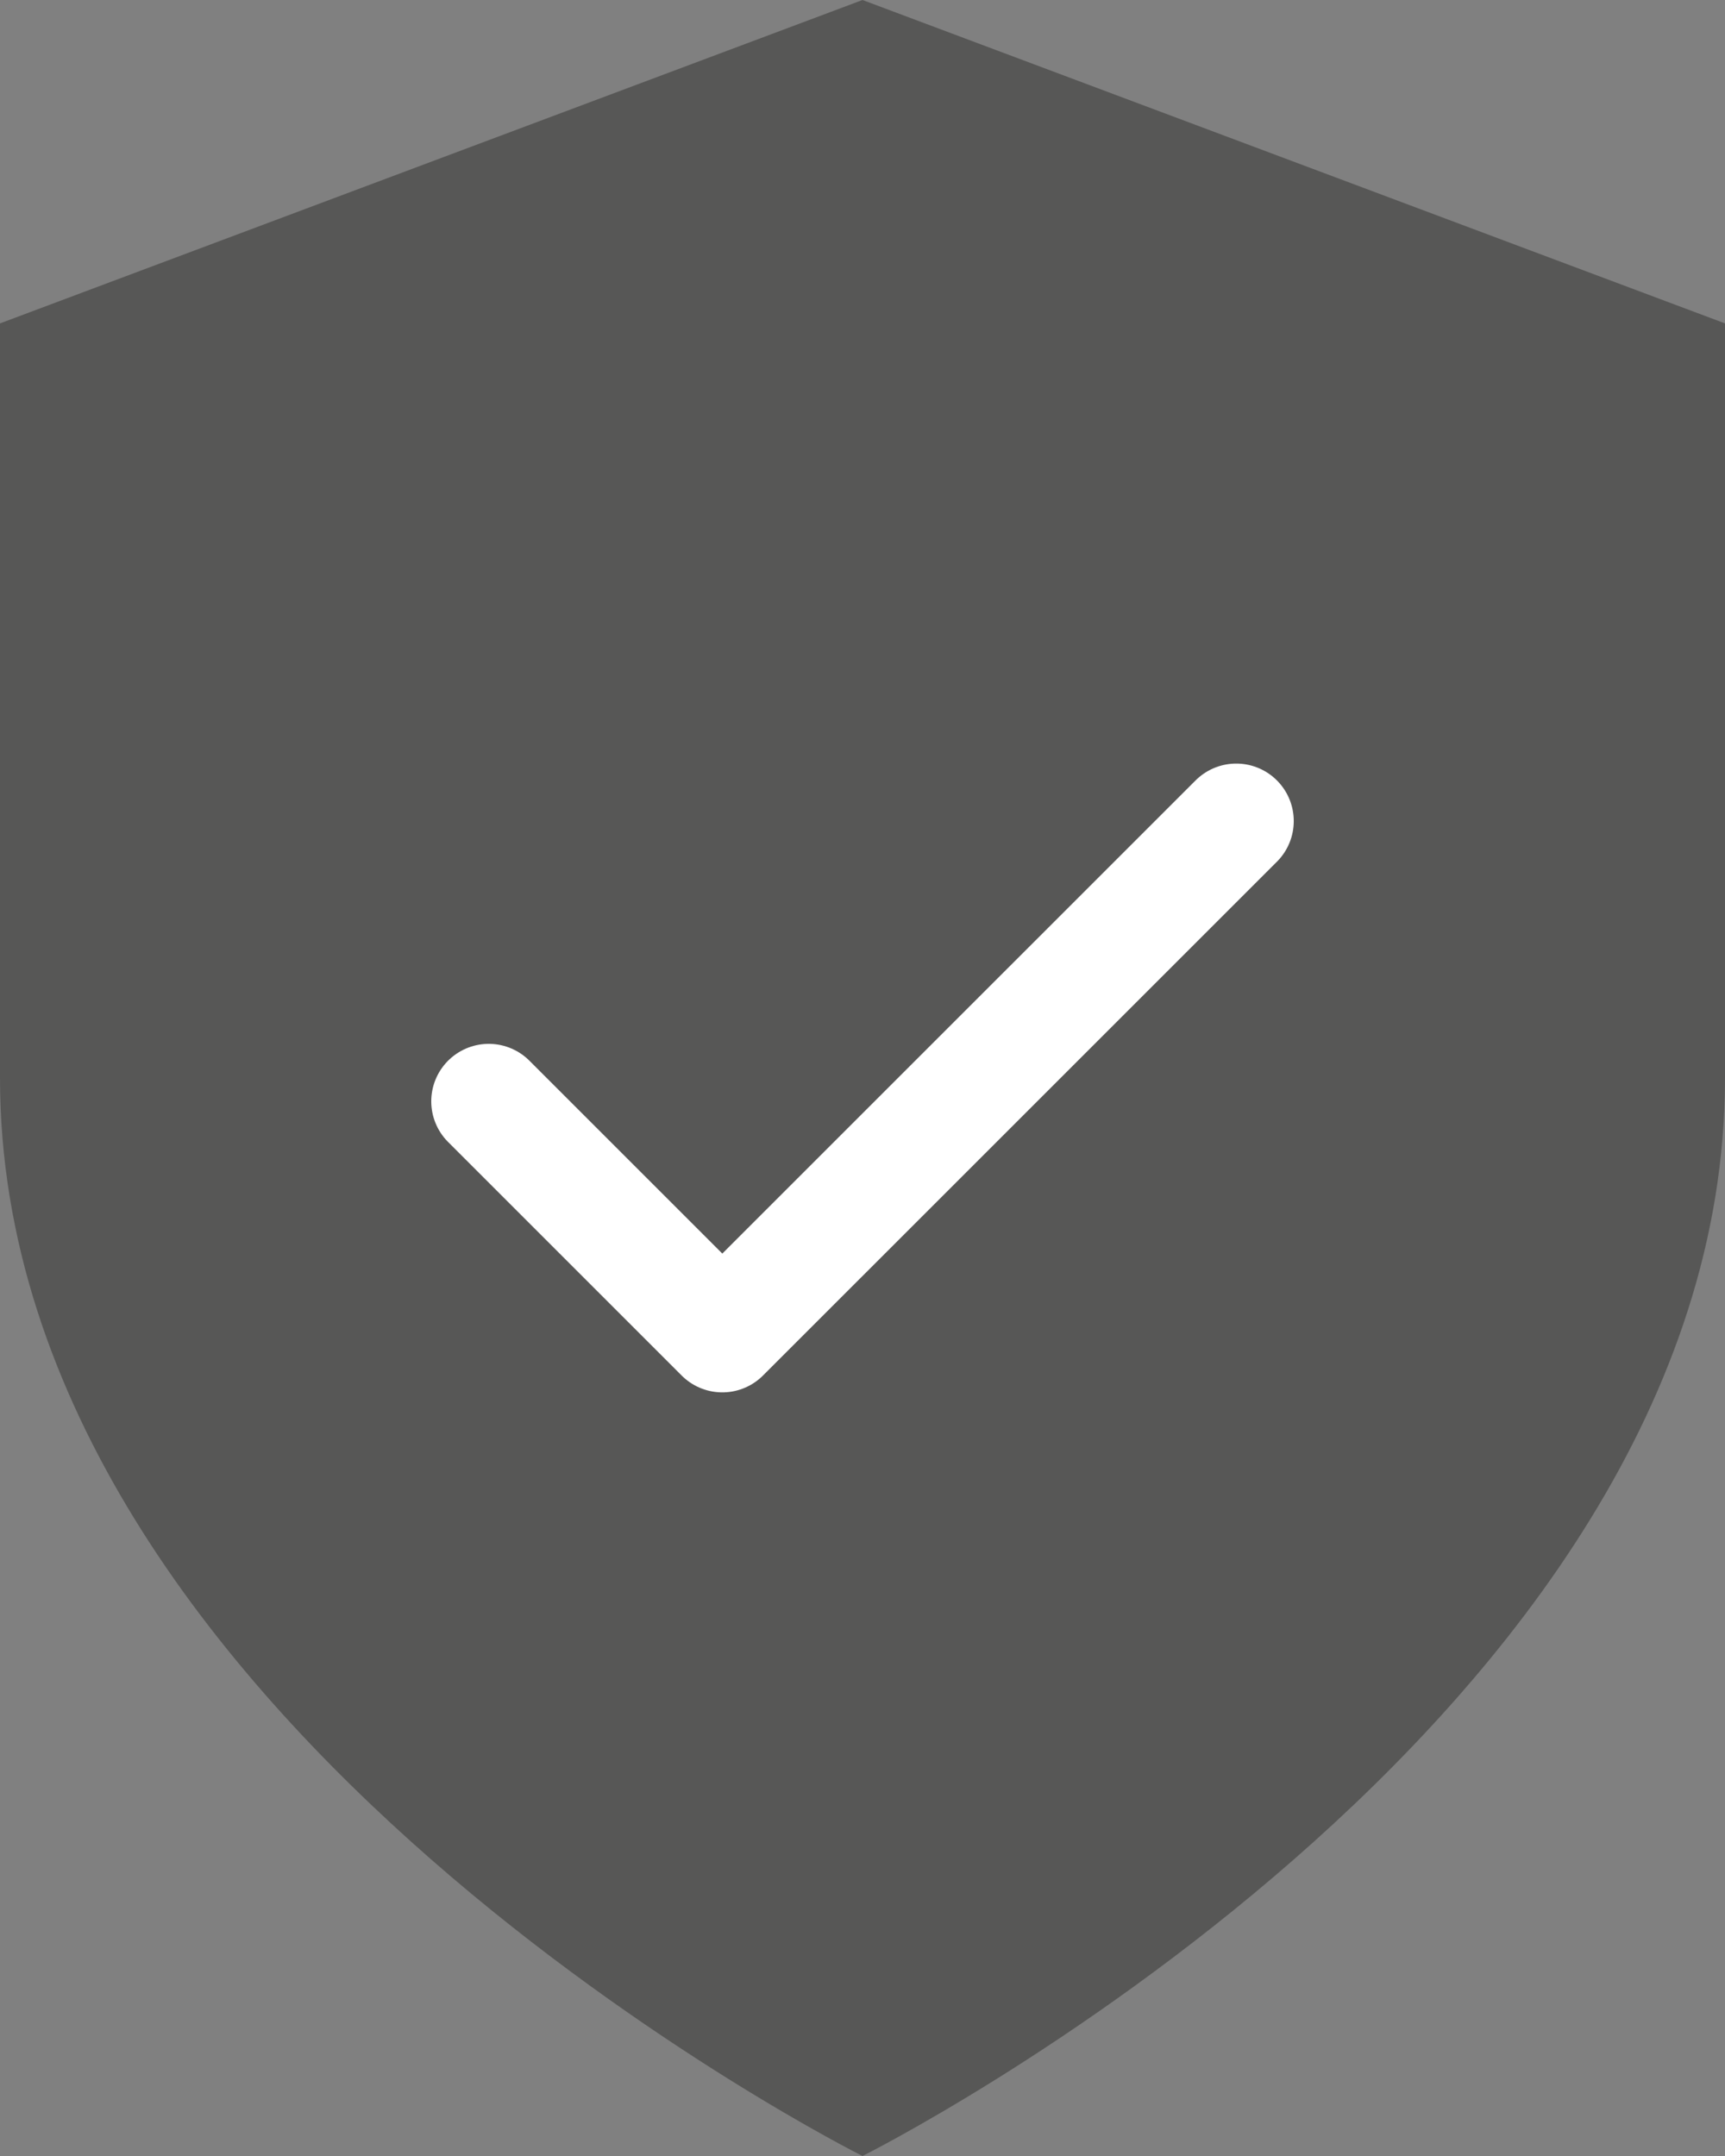
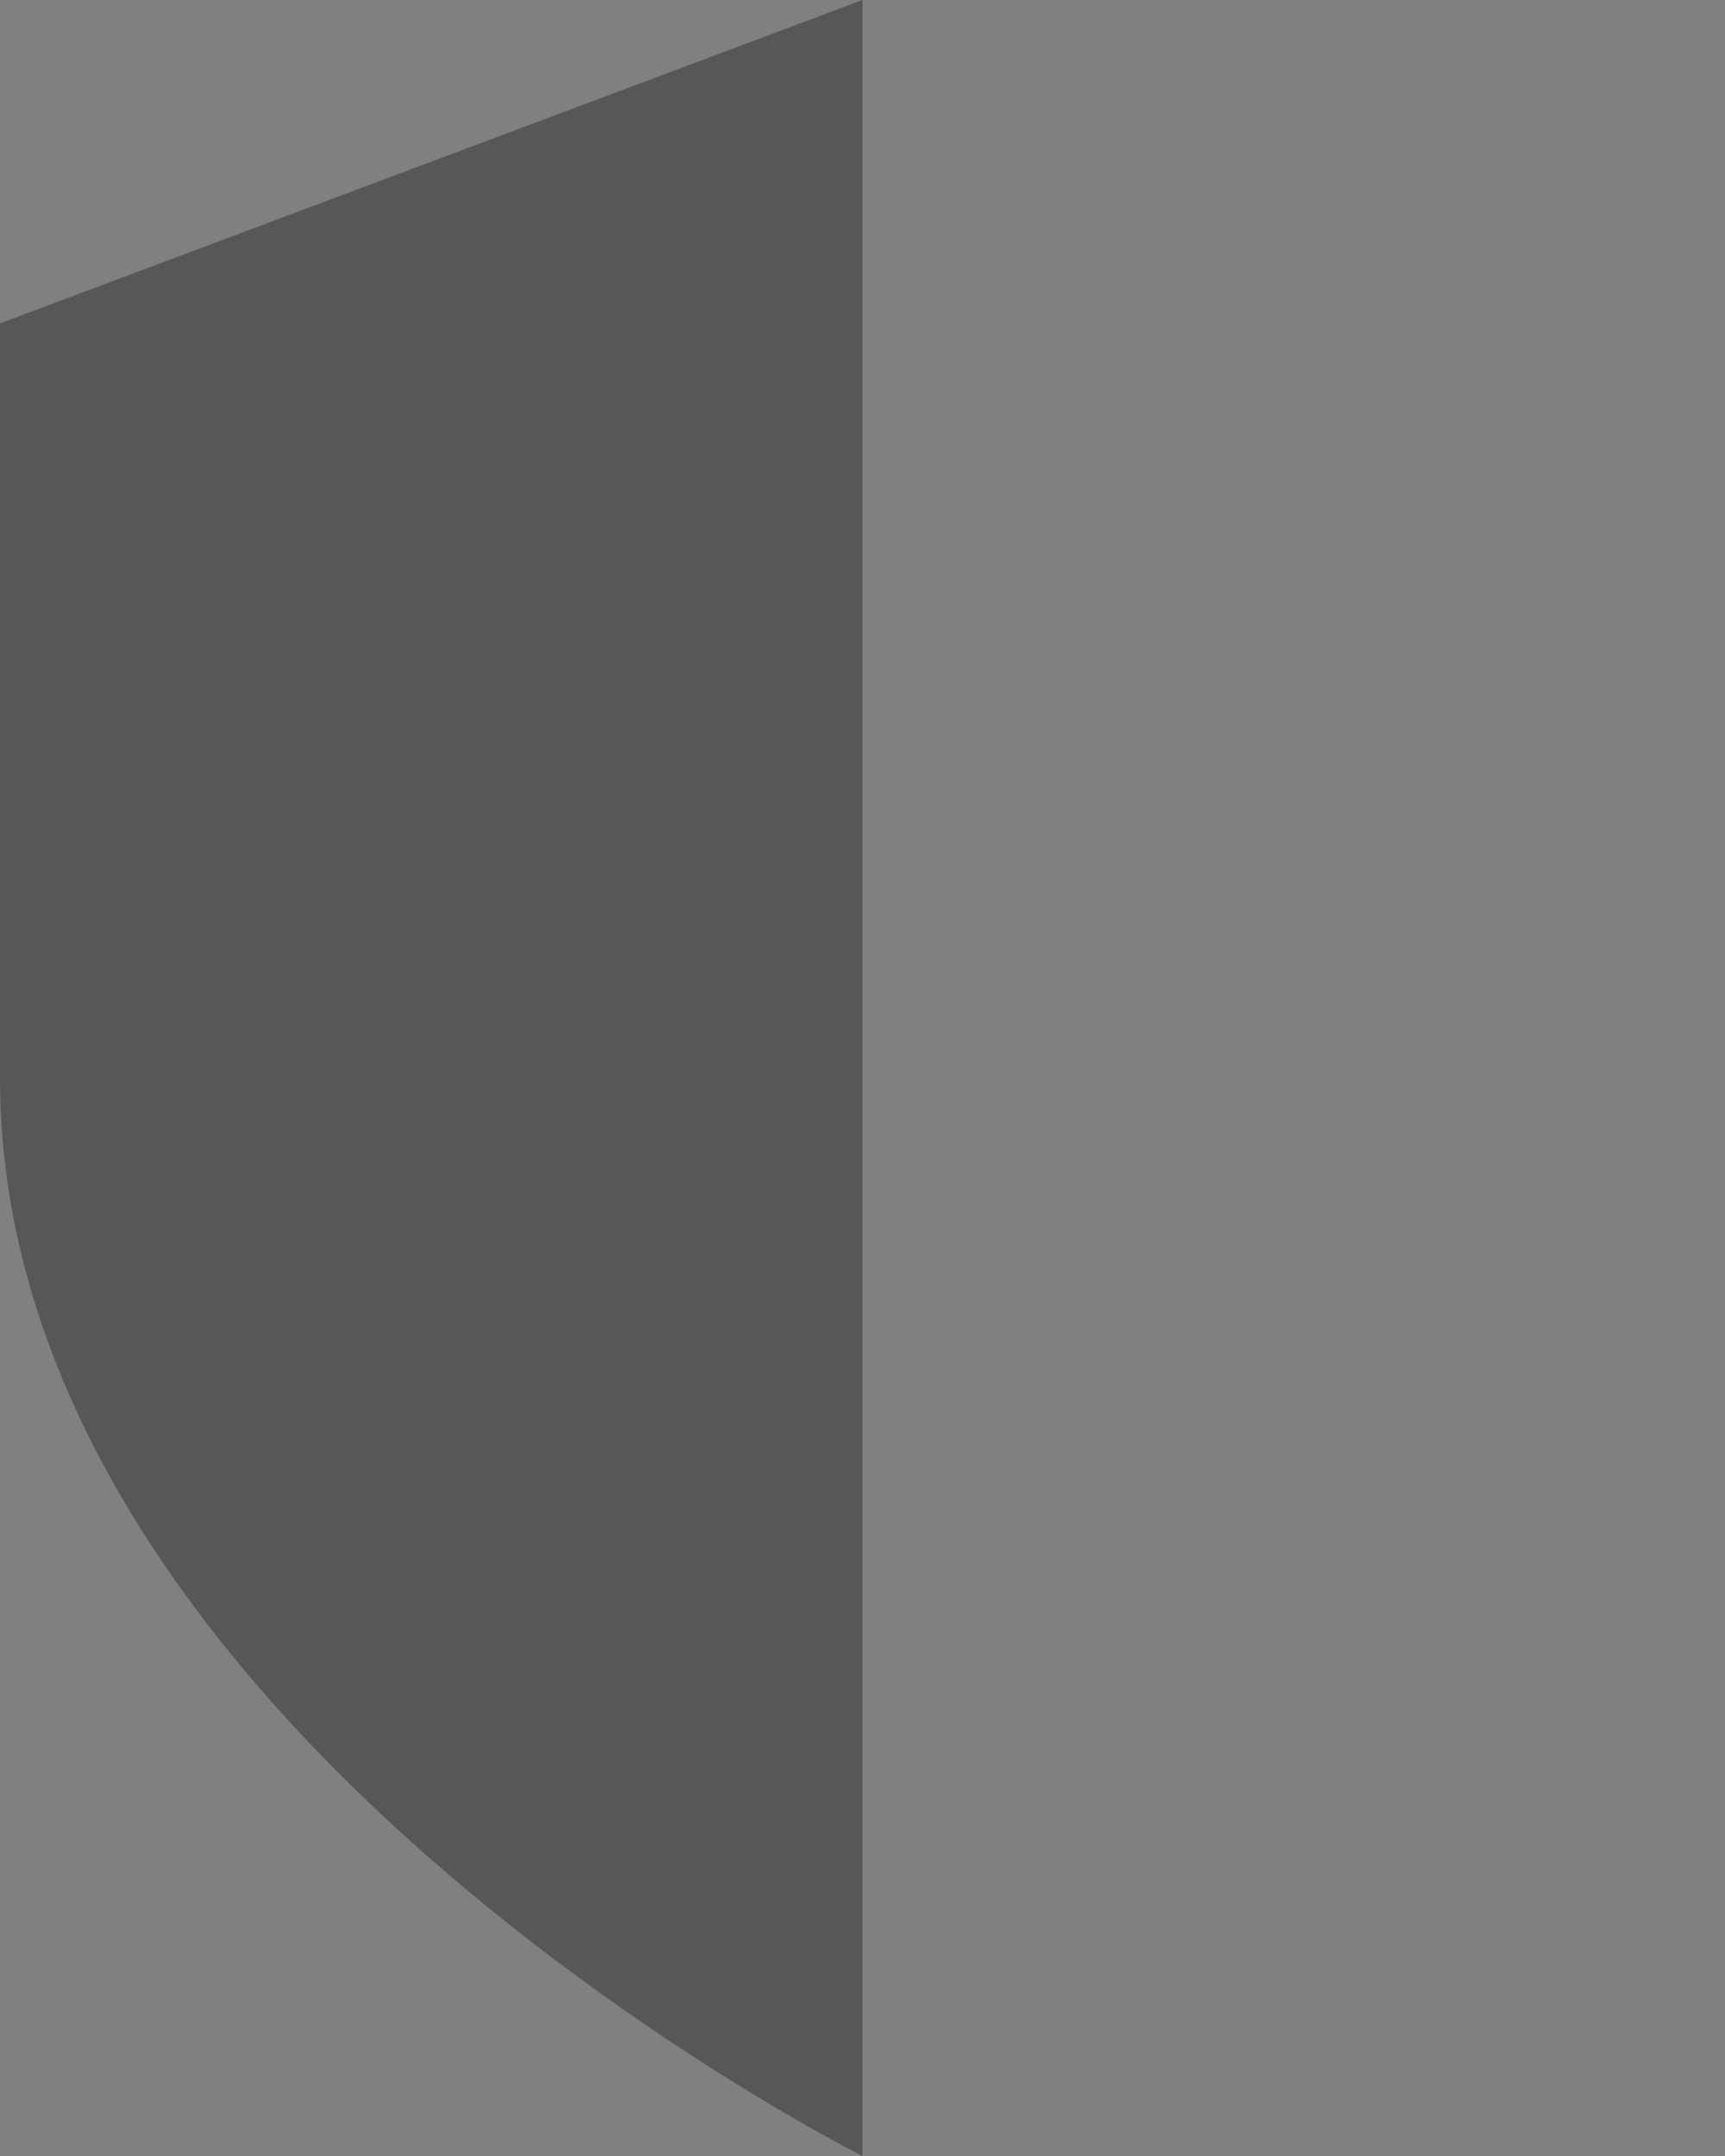
<svg xmlns="http://www.w3.org/2000/svg" width="30" height="37.5" viewBox="0 0 30 37.5">
  <rect x="0" y="0" width="30" height="37.5" fill="#808080" stroke="none" />
  <g id="Gruppe_1006" data-name="Gruppe 1006" transform="translate(-773.572 -4304)">
-     <path id="Icon_feather-shield" data-name="Icon feather-shield" d="M21,40.5S36,33,36,21.75V8.625L21,3,6,8.625V21.75C6,33,21,40.5,21,40.5Z" transform="translate(767.572 4301)" fill="#575756" />
-     <path id="Icon_feather-check" data-name="Icon feather-check" d="M19,9l-8.938,8.937L6,13.875" transform="translate(776.072 4309.281)" fill="none" stroke="#fff" stroke-linecap="round" stroke-linejoin="round" stroke-width="2" />
+     <path id="Icon_feather-shield" data-name="Icon feather-shield" d="M21,40.5V8.625L21,3,6,8.625V21.75C6,33,21,40.5,21,40.5Z" transform="translate(767.572 4301)" fill="#575756" />
  </g>
</svg>